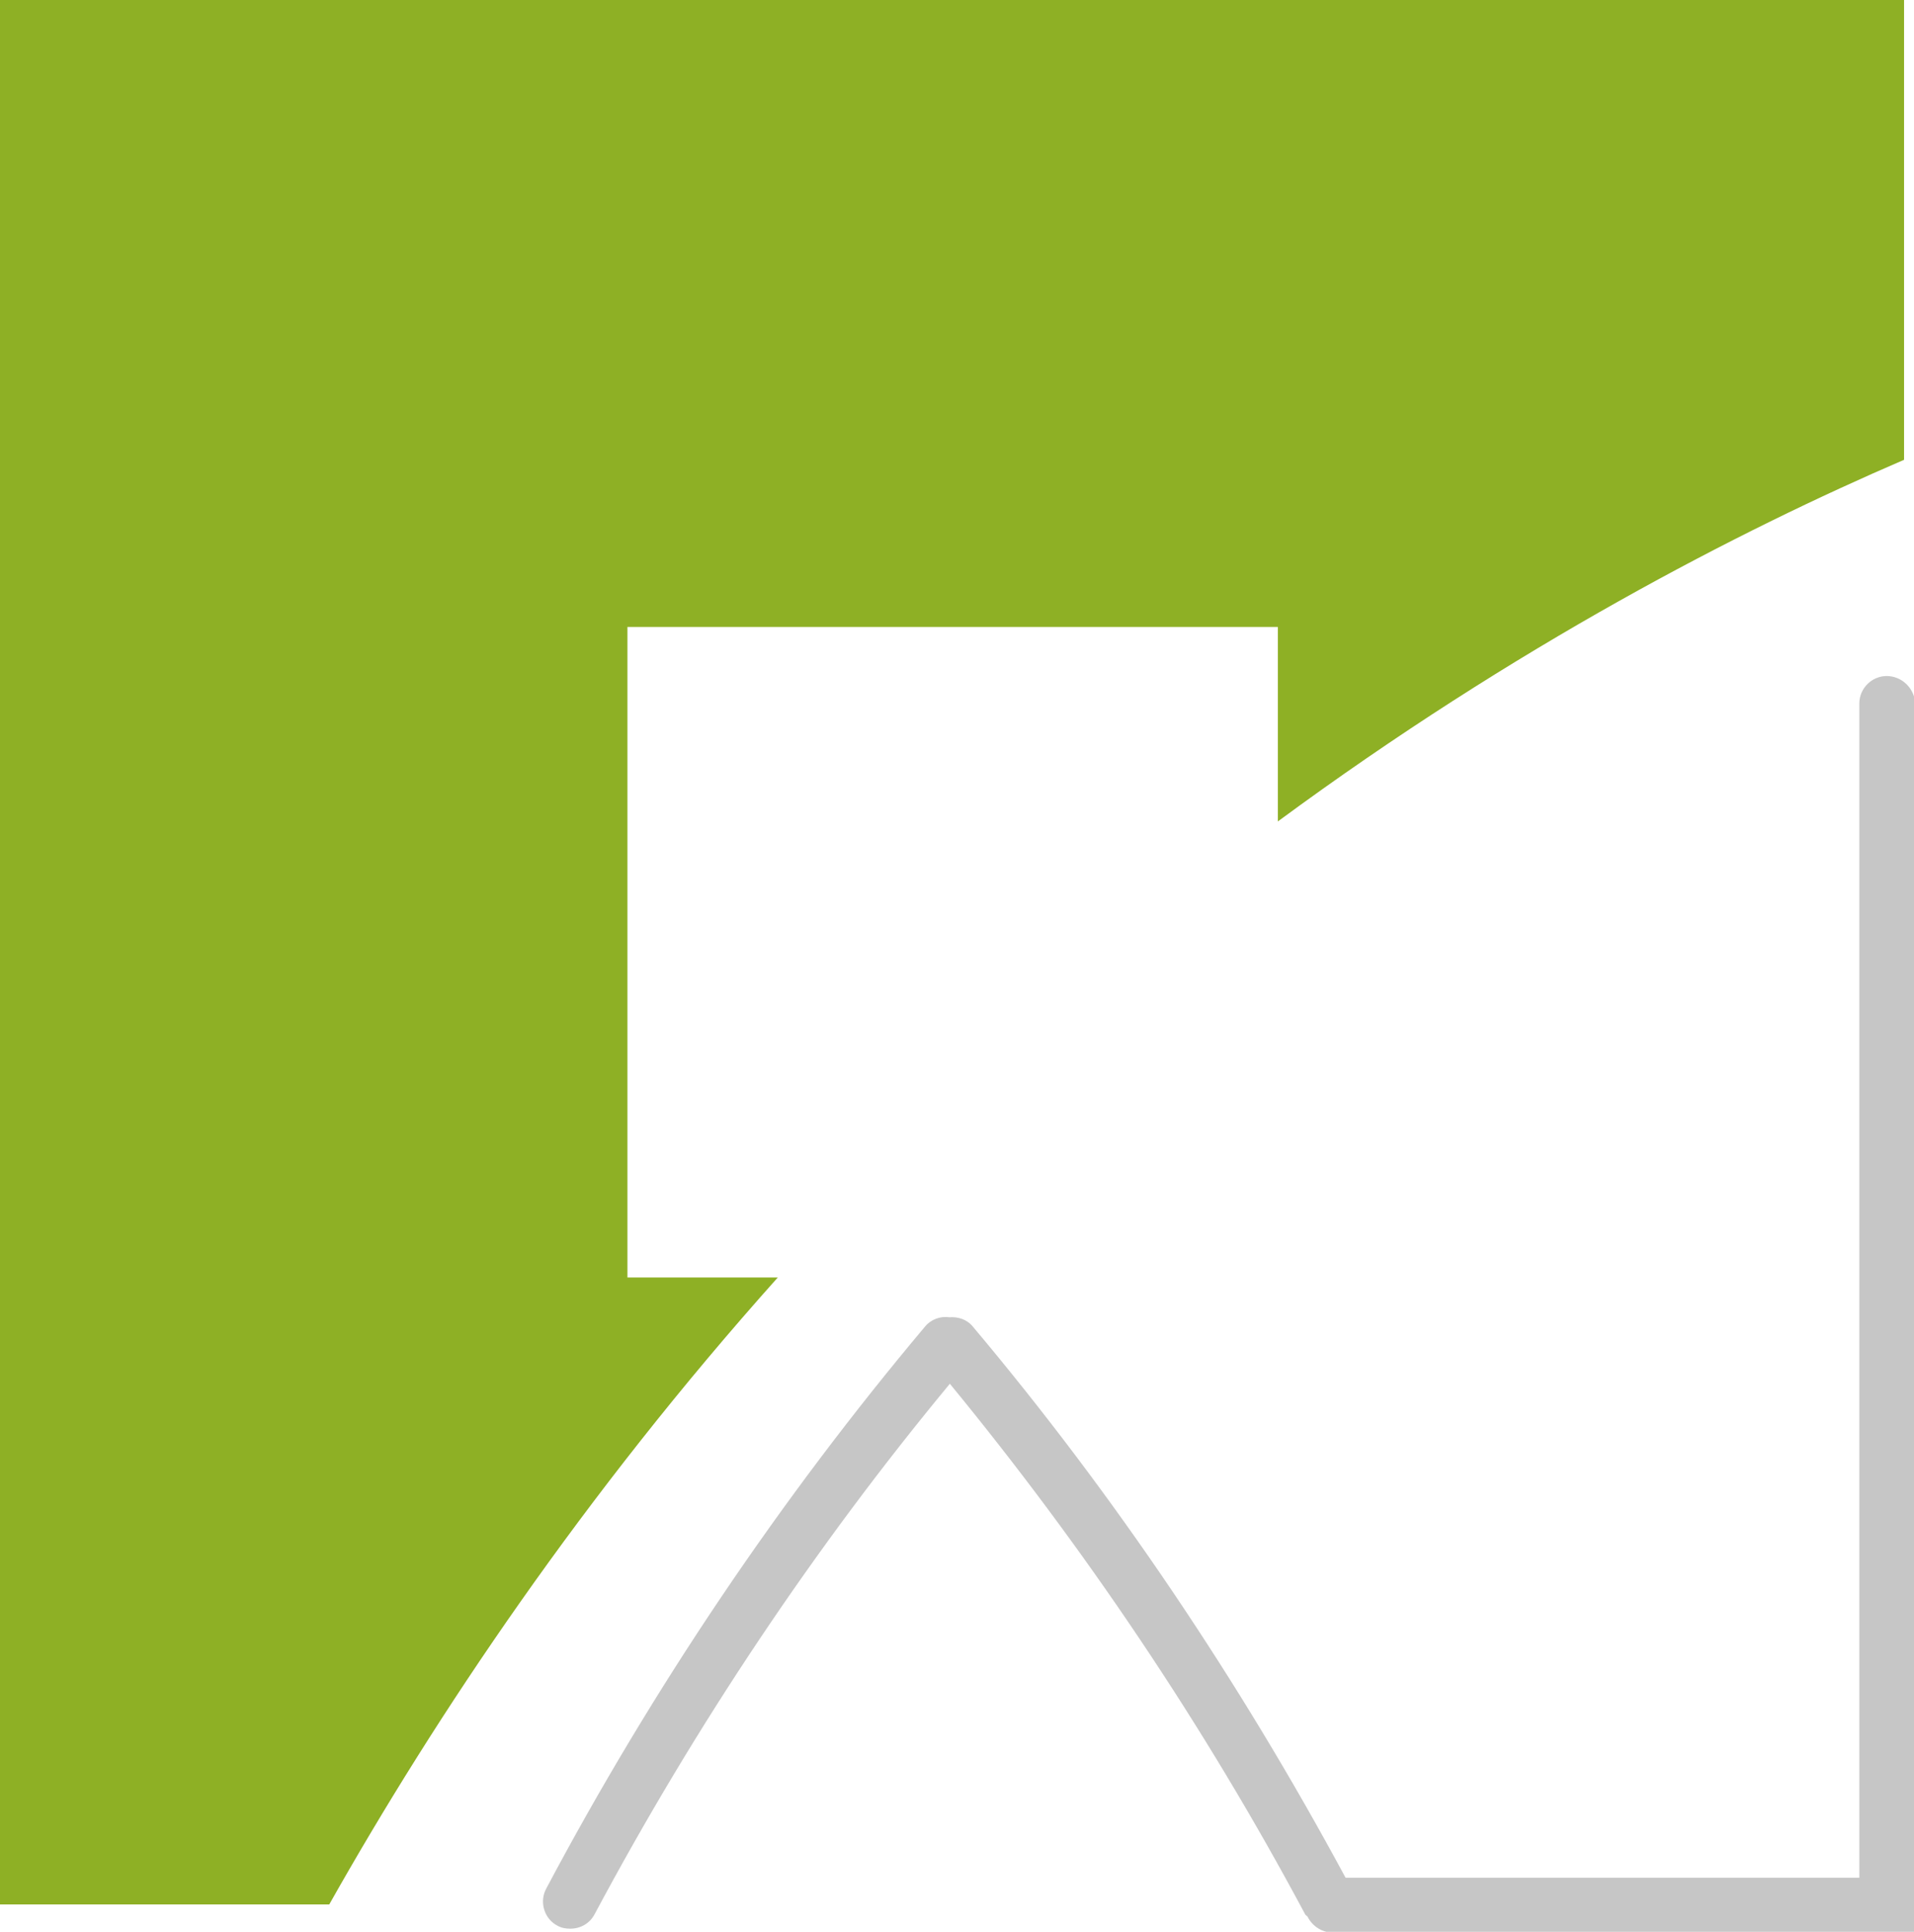
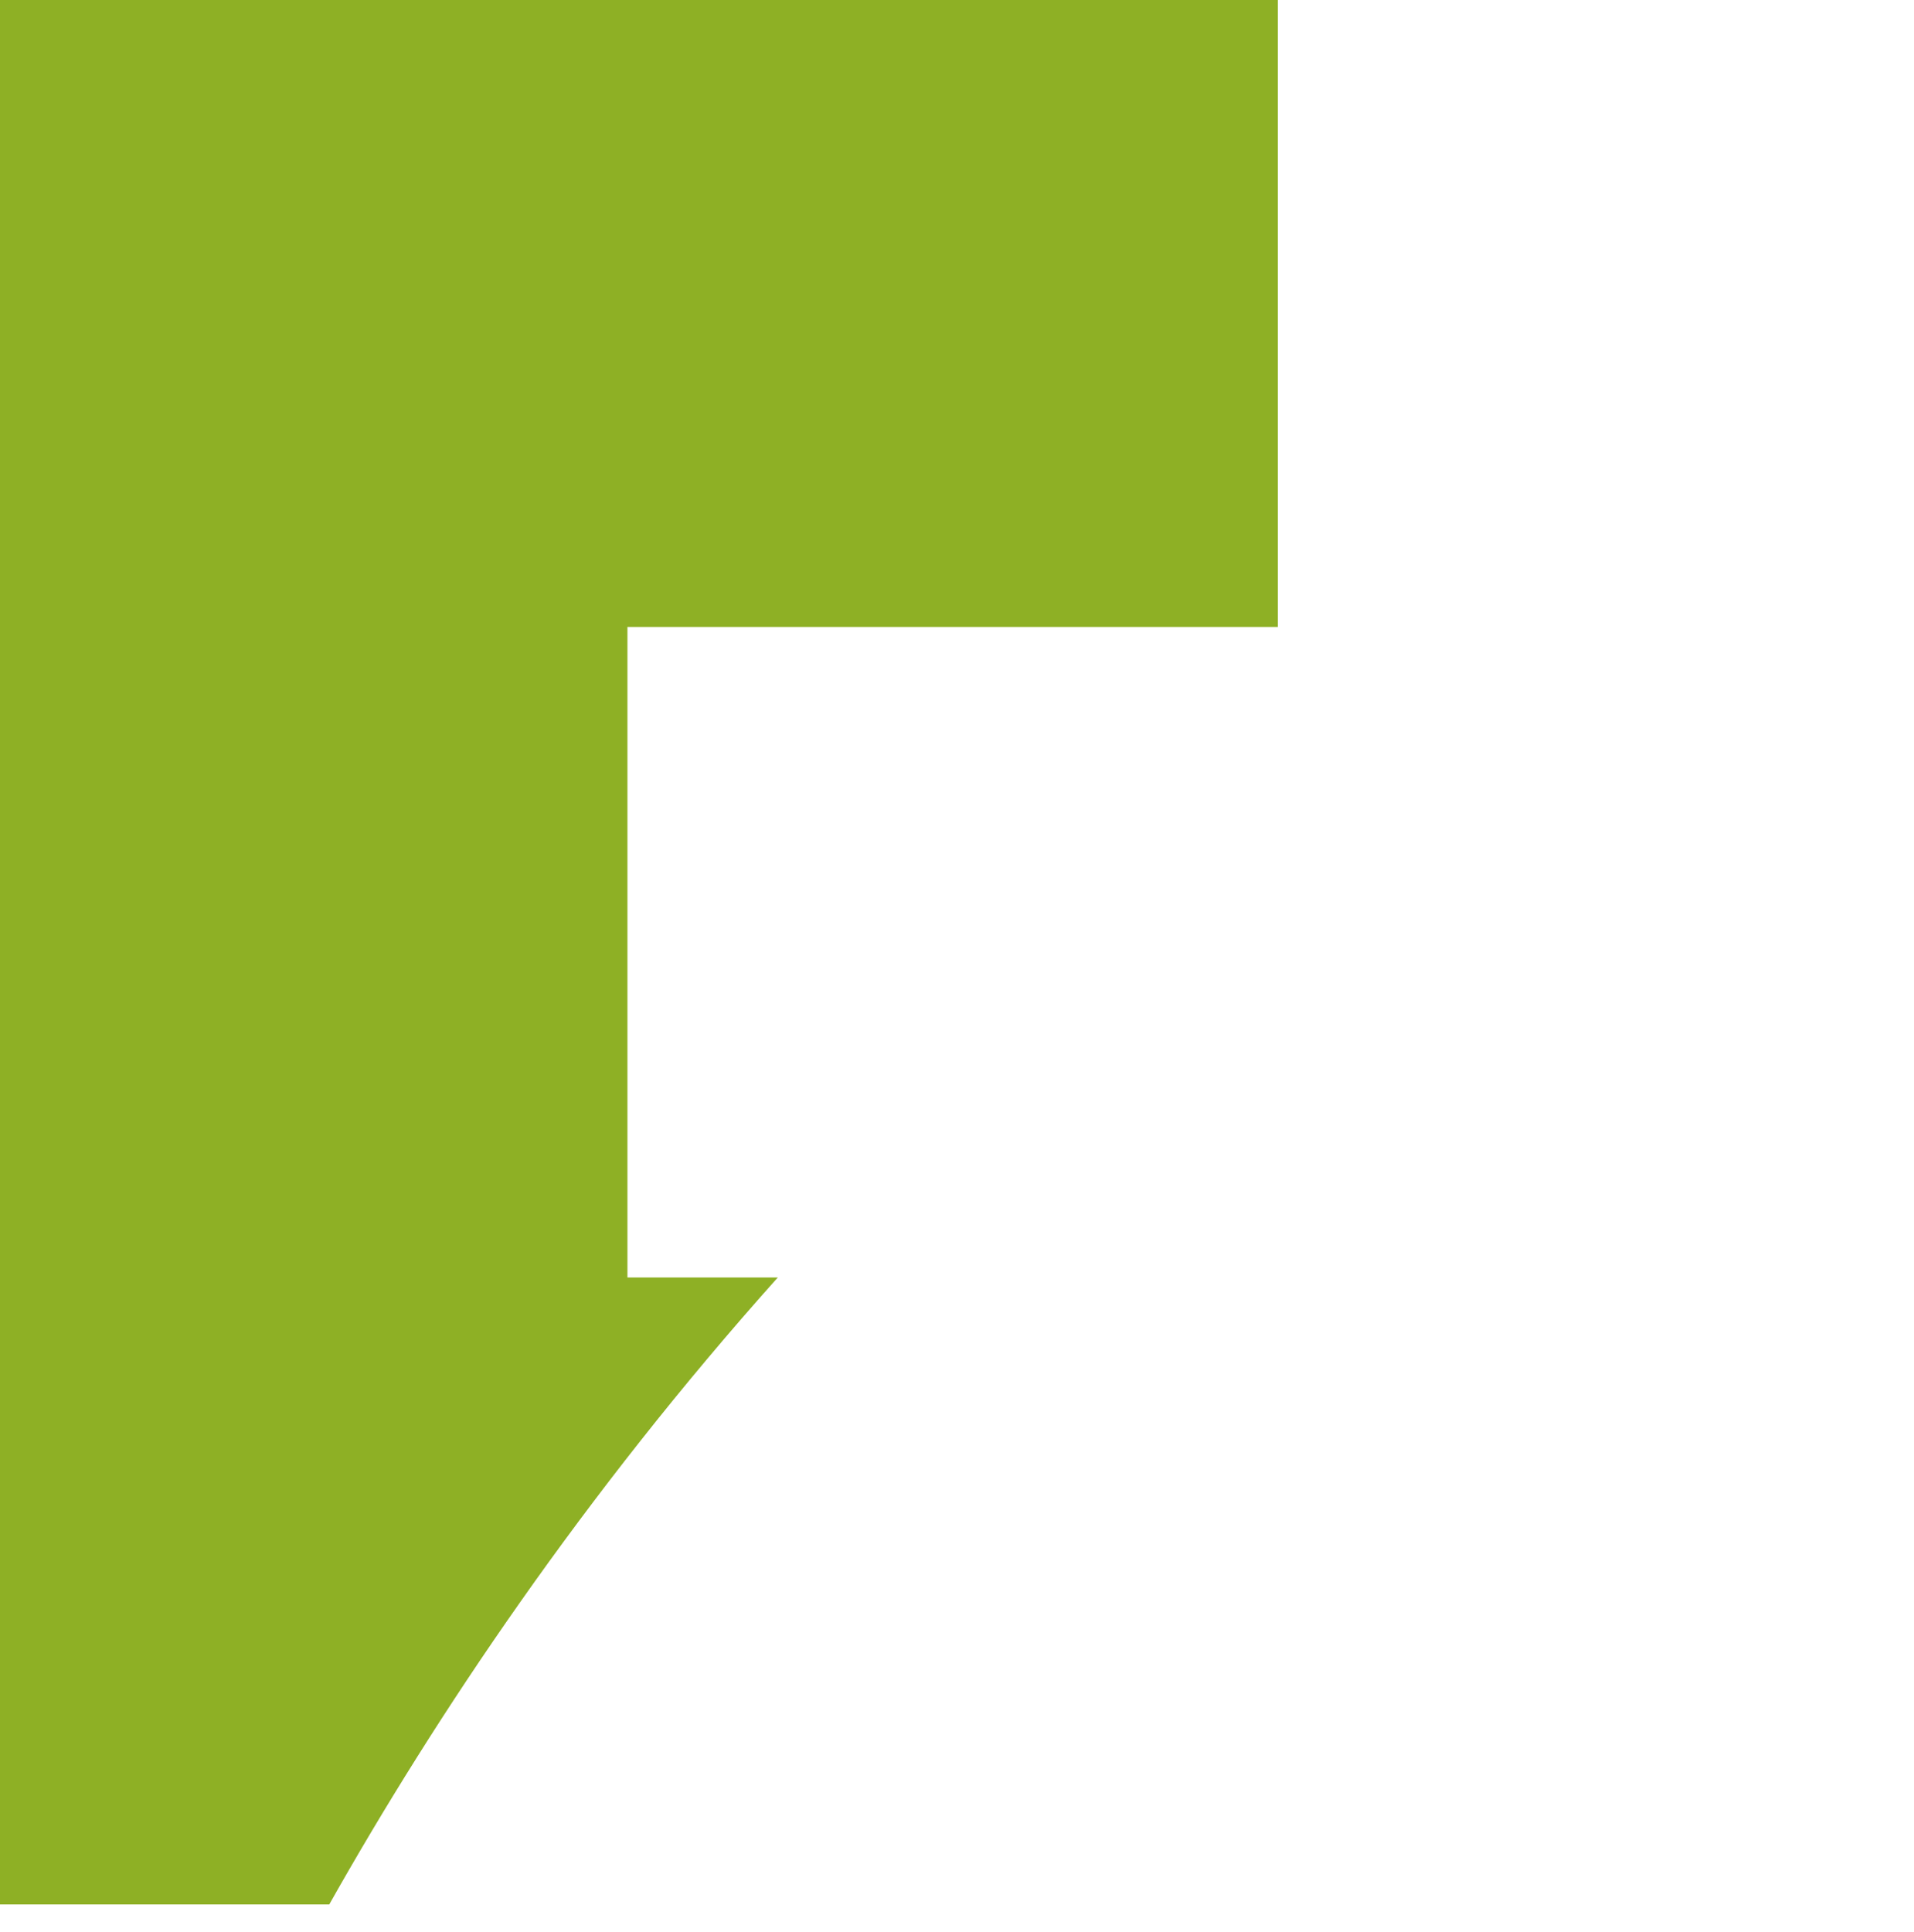
<svg xmlns="http://www.w3.org/2000/svg" version="1.1" id="Calque_1" x="0px" y="0px" viewBox="0 0 308.1 310.9" style="enable-background:new 0 0 308.1 310.9;" xml:space="preserve">
  <style type="text/css">
	.st0{fill:#8EB025;}
	.st1{fill:#C6C6C6;}
</style>
-   <path class="st0" d="M125.2,205.6h-24.2V100.9h104.7v31.3C244.1,103.9,280,85.4,306.5,74V0H0v306.5h53  C70.2,276,93.9,240.6,125.2,205.6z" />
-   <path class="st1" d="M303.7,108.8c-2.4,0-4.4,2-4.4,4.4v189h-82.7c-17.1-31.7-37.2-61.6-60-88.7c-1-1.2-2.4-1.6-3.8-1.5  c-1.4-0.2-2.9,0.3-3.9,1.5c-23.2,27.6-43.8,58.1-61,90.5c-1.1,2.1-0.3,4.8,1.8,5.9c0.7,0.4,1.4,0.5,2.1,0.5c1.6,0,3.1-0.8,3.9-2.3  c16.3-30.5,35.5-59.2,57.2-85.4c21.6,26.3,40.9,54.9,57.2,85.4c0.1,0.2,0.3,0.2,0.4,0.4c0.7,1.4,2.2,2.5,3.9,2.5h93.9V113.1  C308.1,110.7,306.1,108.8,303.7,108.8z" />
+   <path class="st0" d="M125.2,205.6h-24.2V100.9h104.7v31.3V0H0v306.5h53  C70.2,276,93.9,240.6,125.2,205.6z" />
</svg>